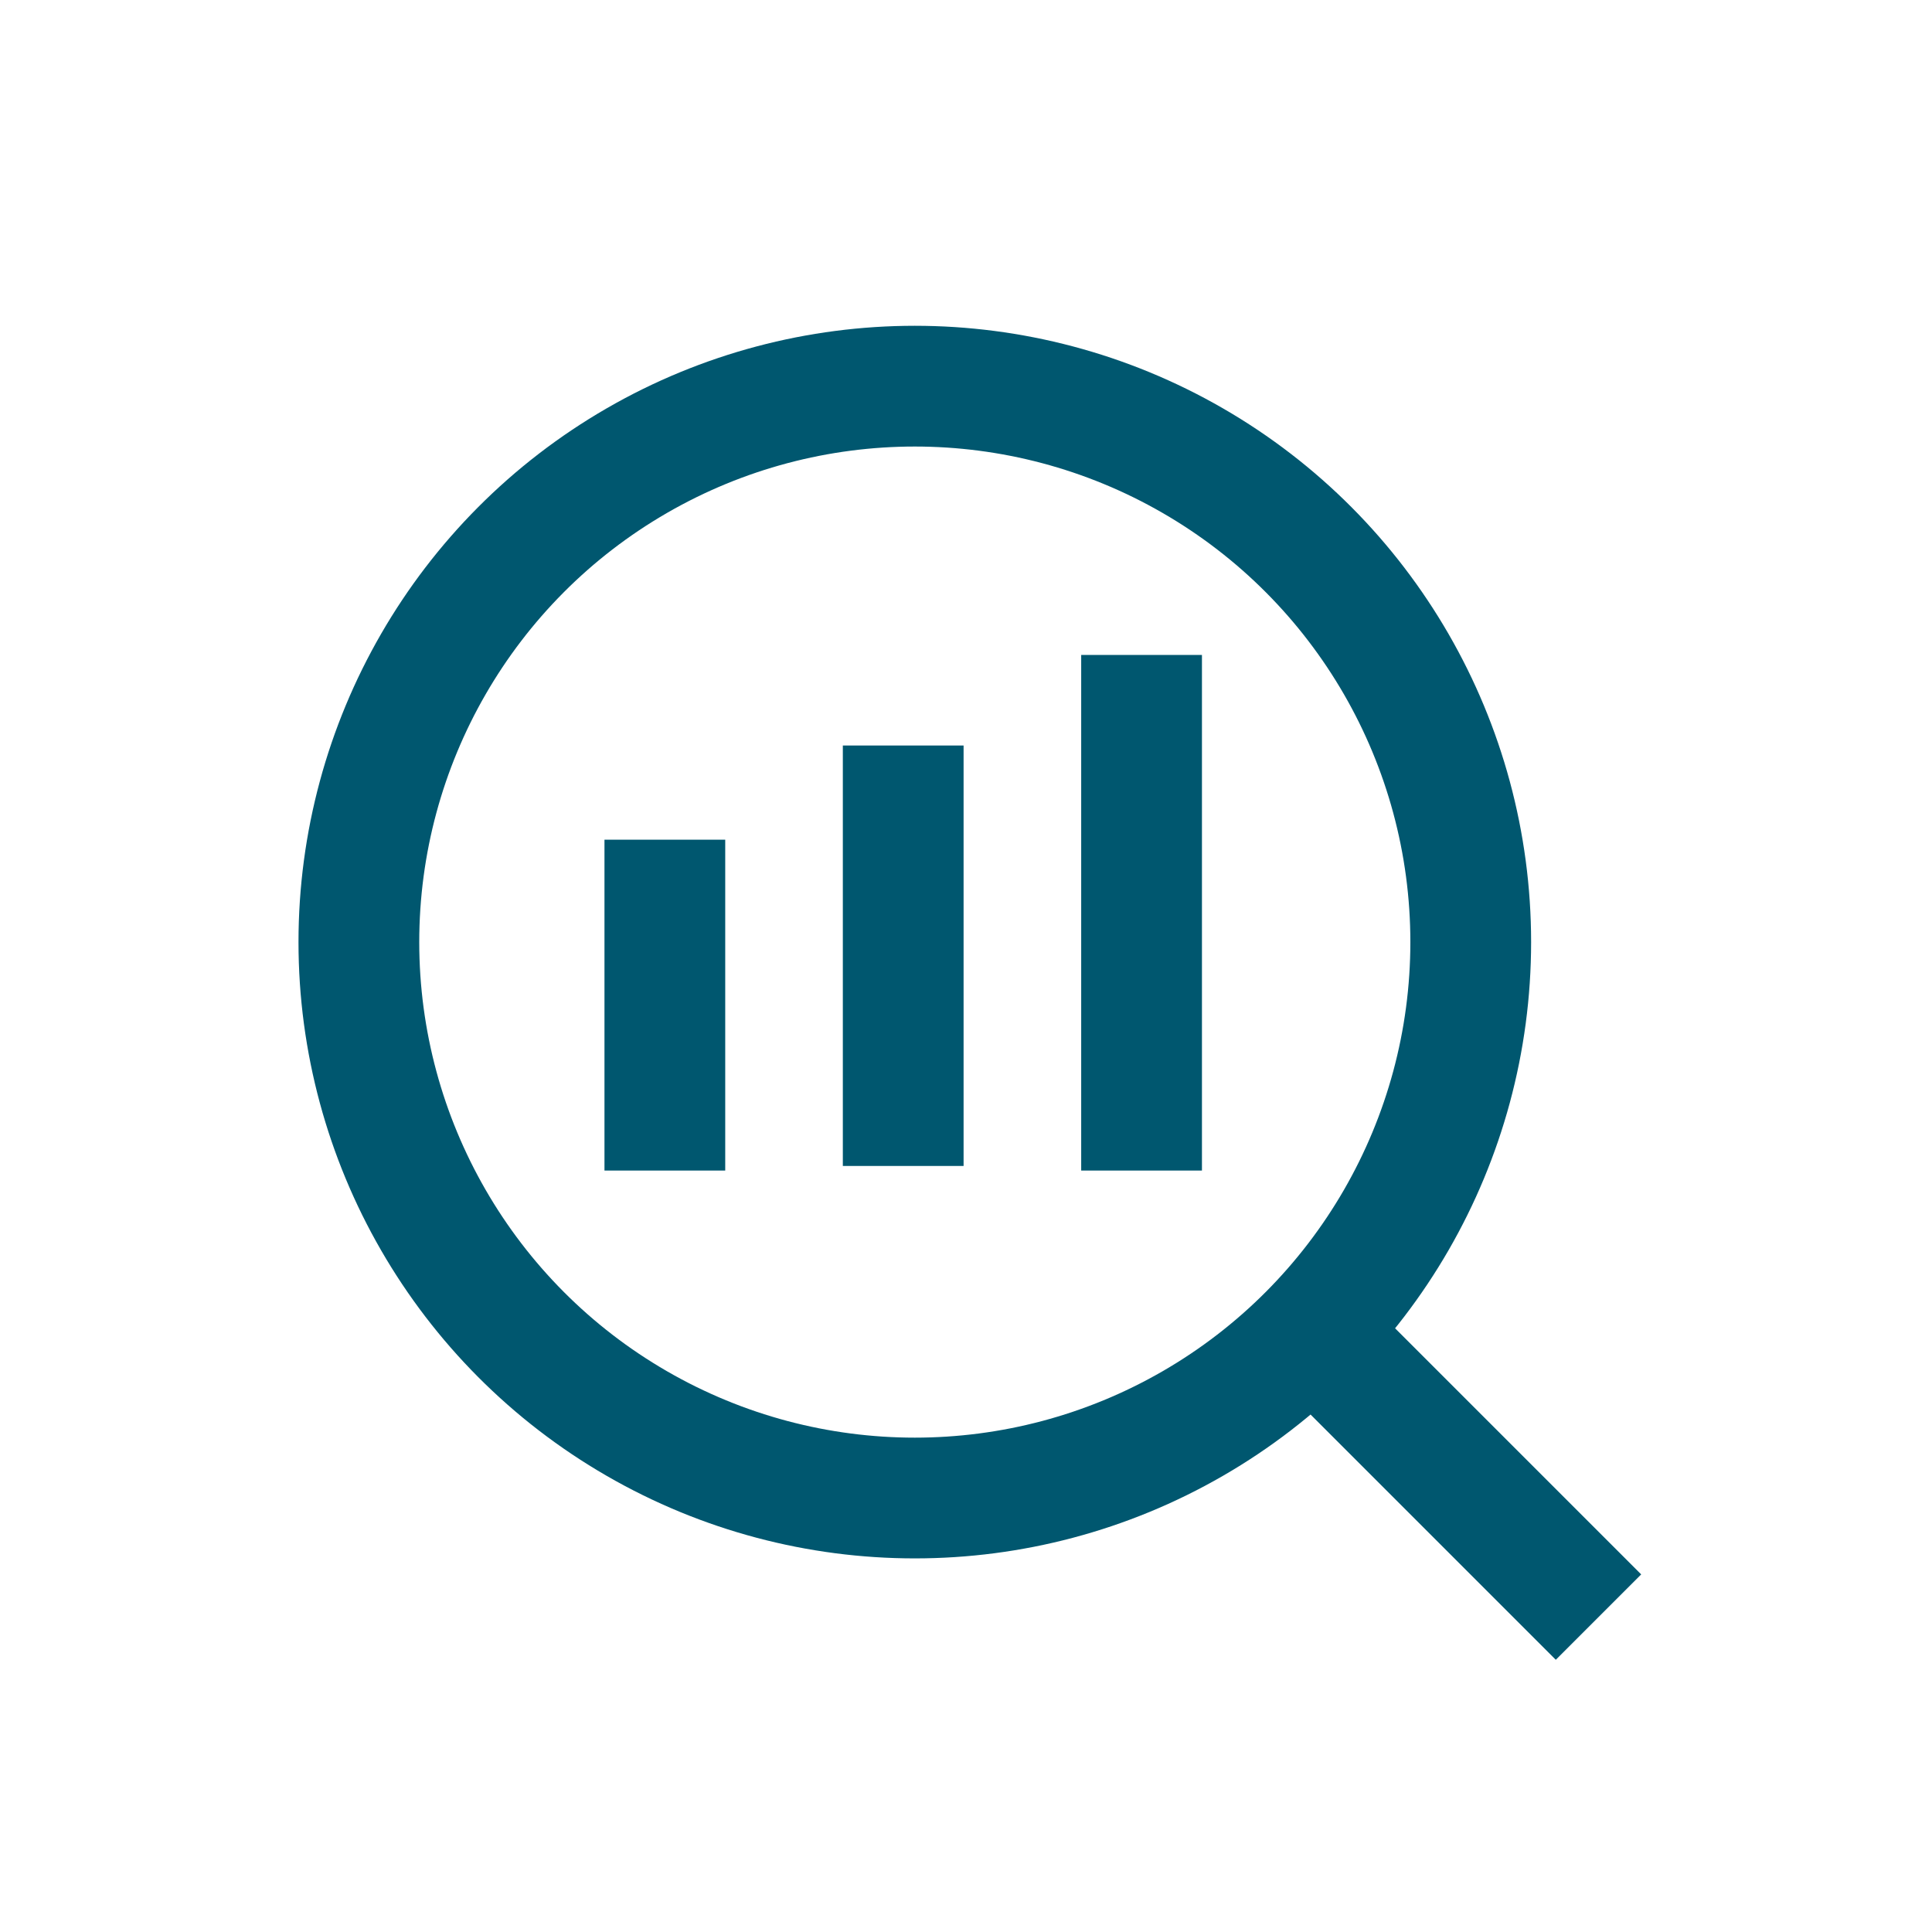
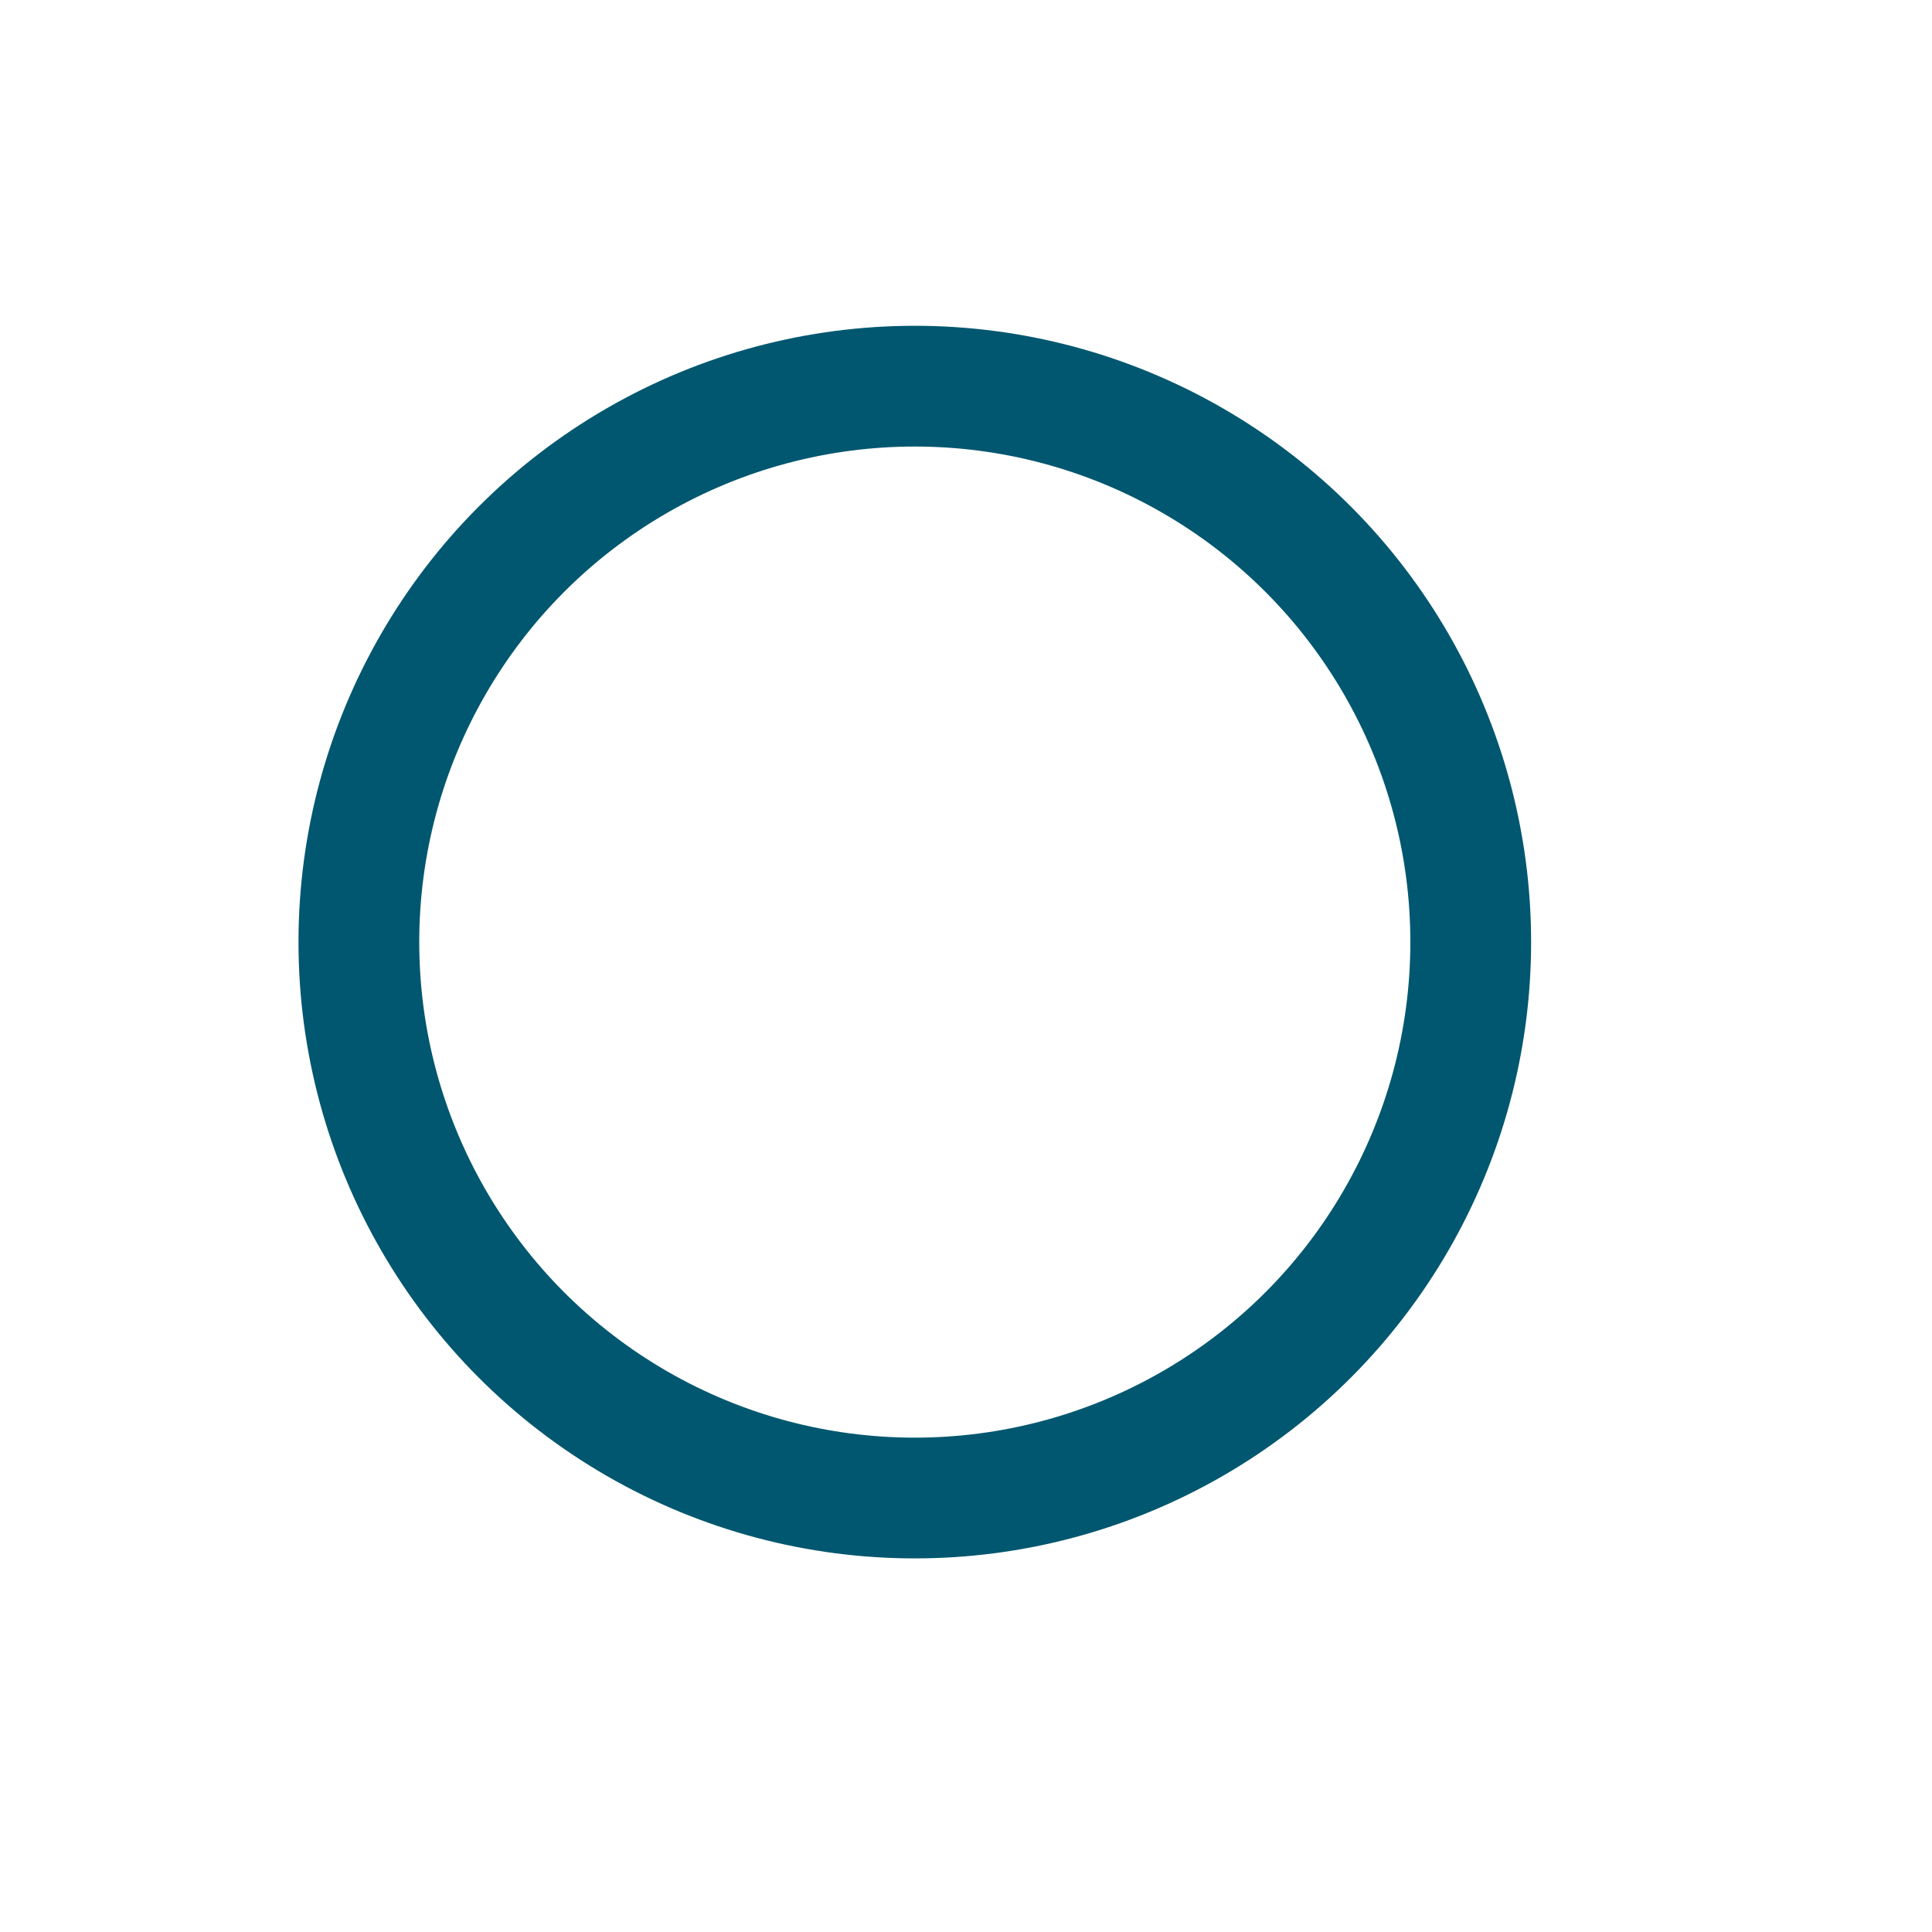
<svg xmlns="http://www.w3.org/2000/svg" viewBox="0 0 80 80">
  <defs>
    <style>.cls-1{fill:none;stroke:#00576f;stroke-miterlimit:56;stroke-width:5px;}</style>
  </defs>
  <title>icons_capabilities_2019.09</title>
  <g id="Layer_1" data-name="Layer 1">
    <circle class="cls-1" cx="37.88" cy="39.01" r="23.02" />
-     <line class="cls-1" x1="66.19" y1="66.96" x2="54.33" y2="55.1" />
-     <line class="cls-1" x1="27.53" y1="34.77" x2="27.53" y2="48.47" />
-     <line class="cls-1" x1="37.4" y1="30.87" x2="37.4" y2="48.28" />
-     <line class="cls-1" x1="47.27" y1="48.47" x2="47.27" y2="27.12" />
  </g>
</svg>